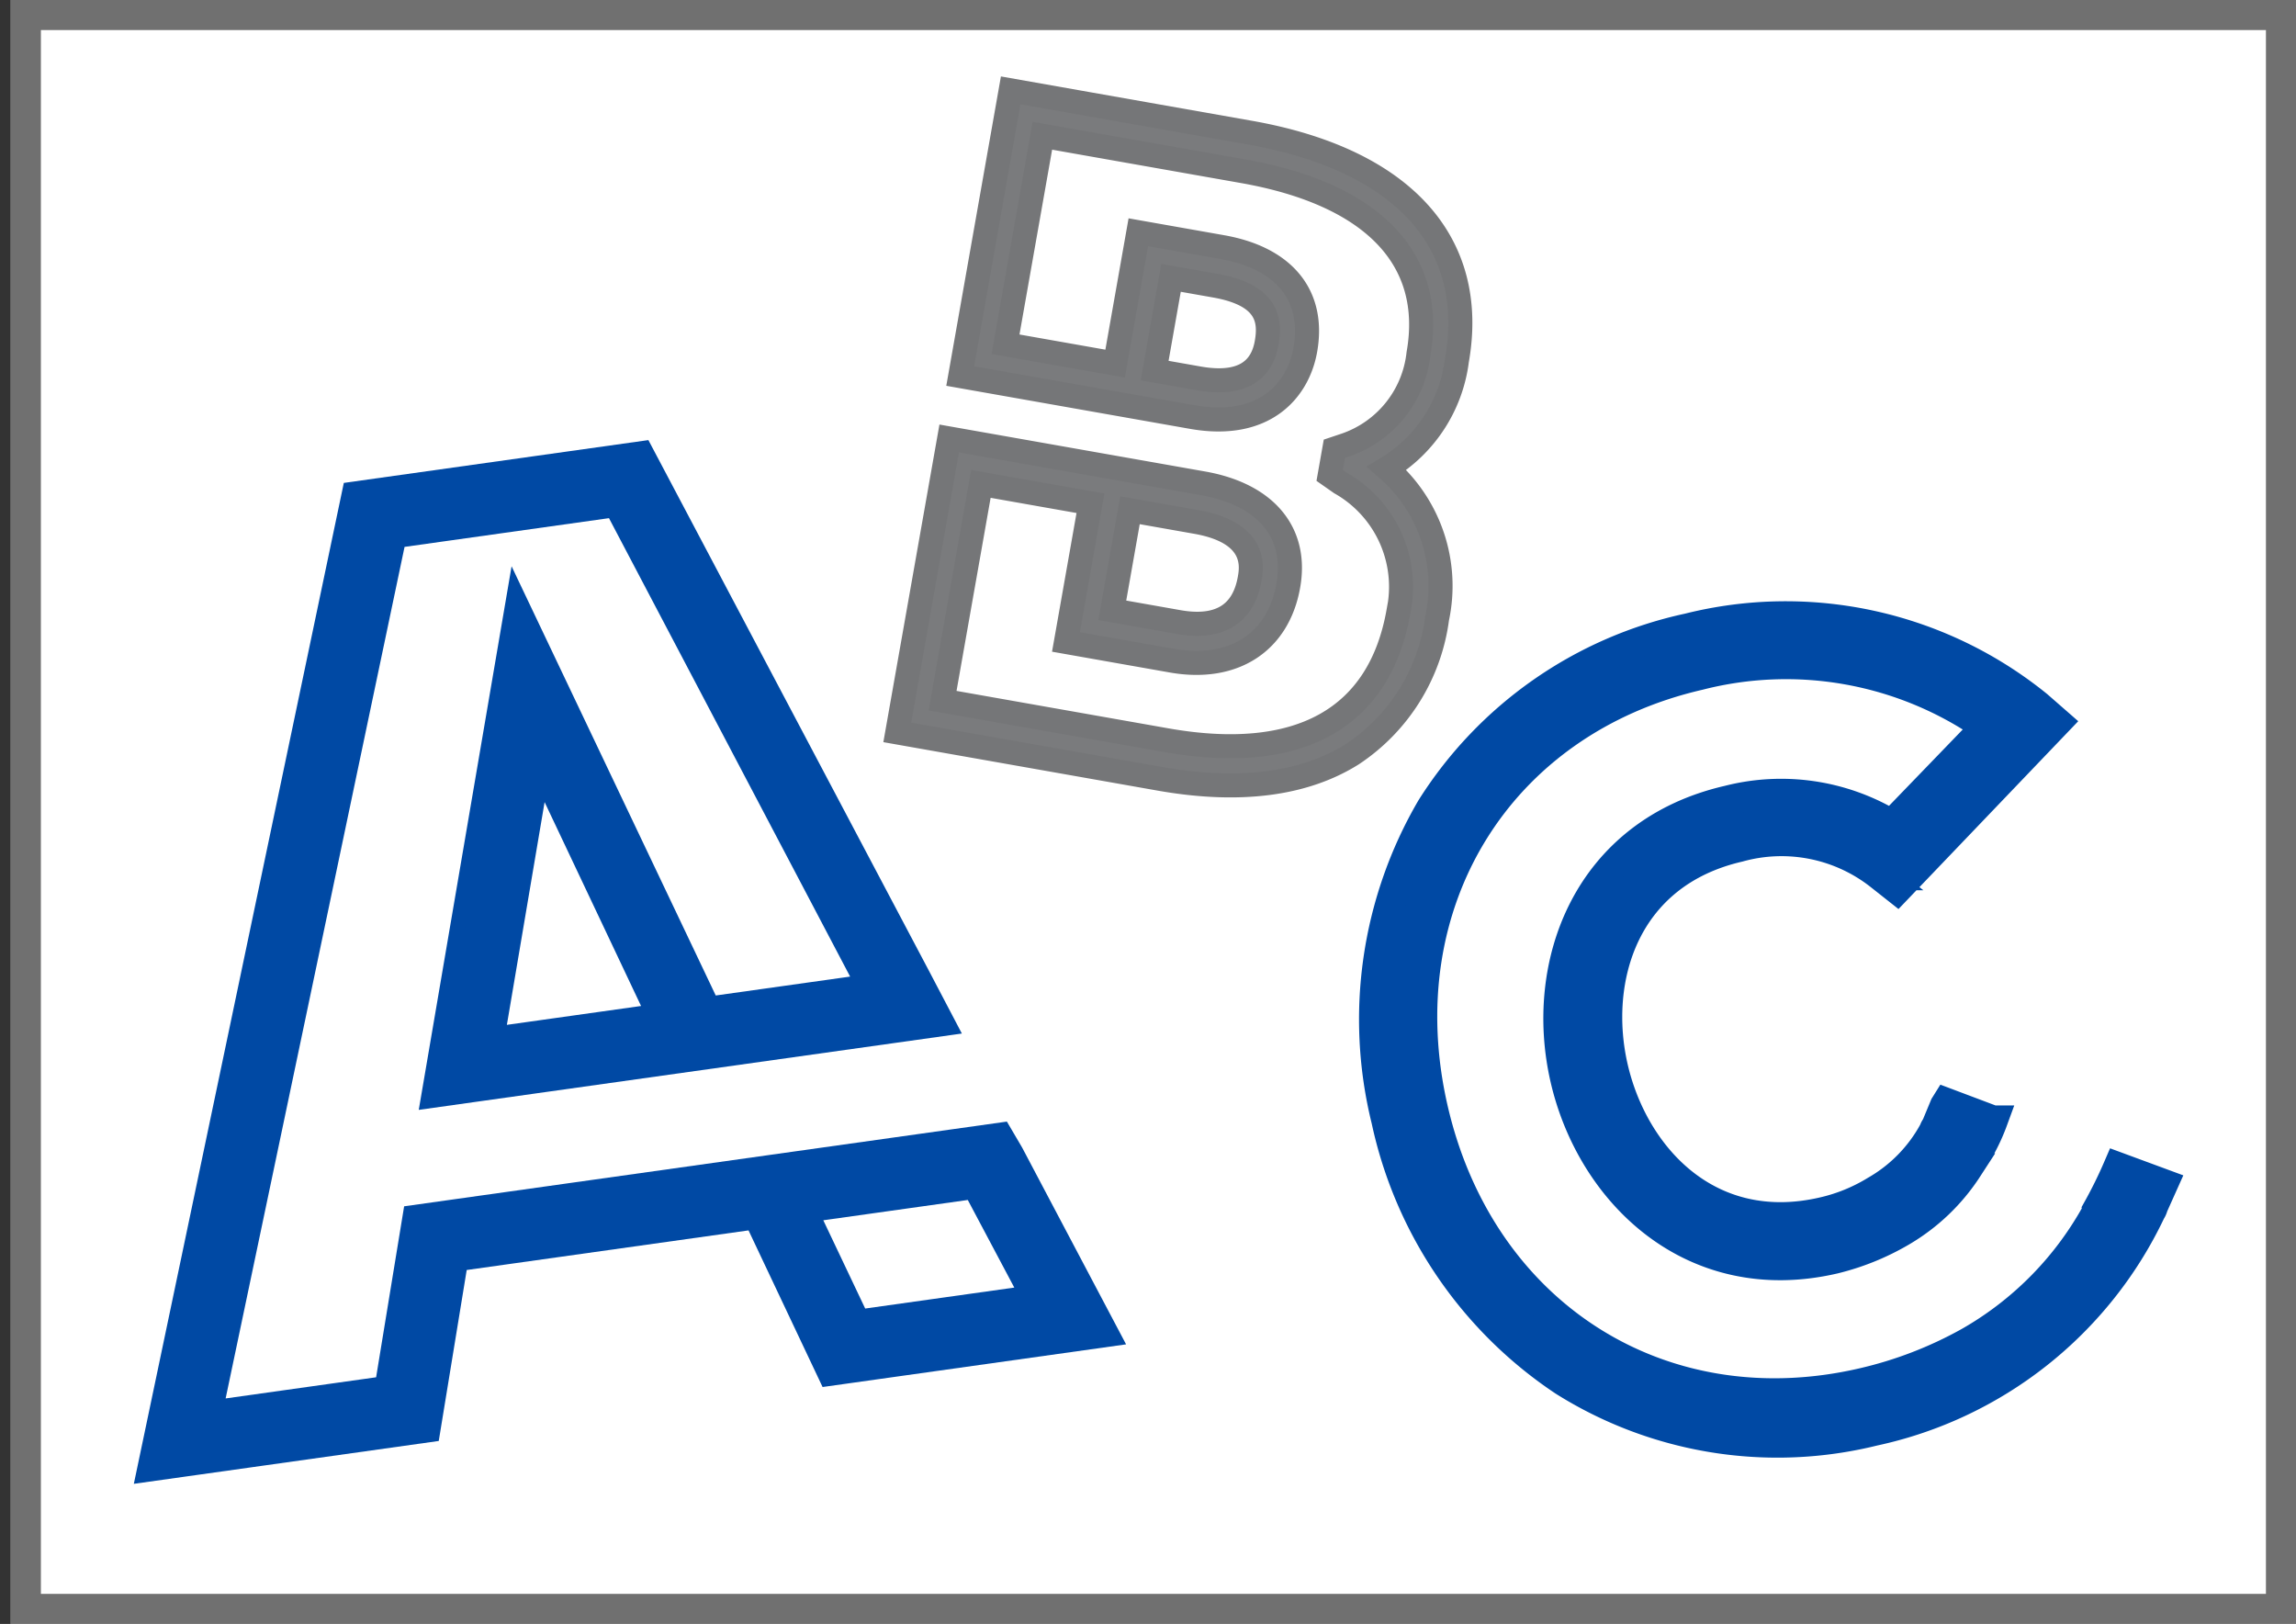
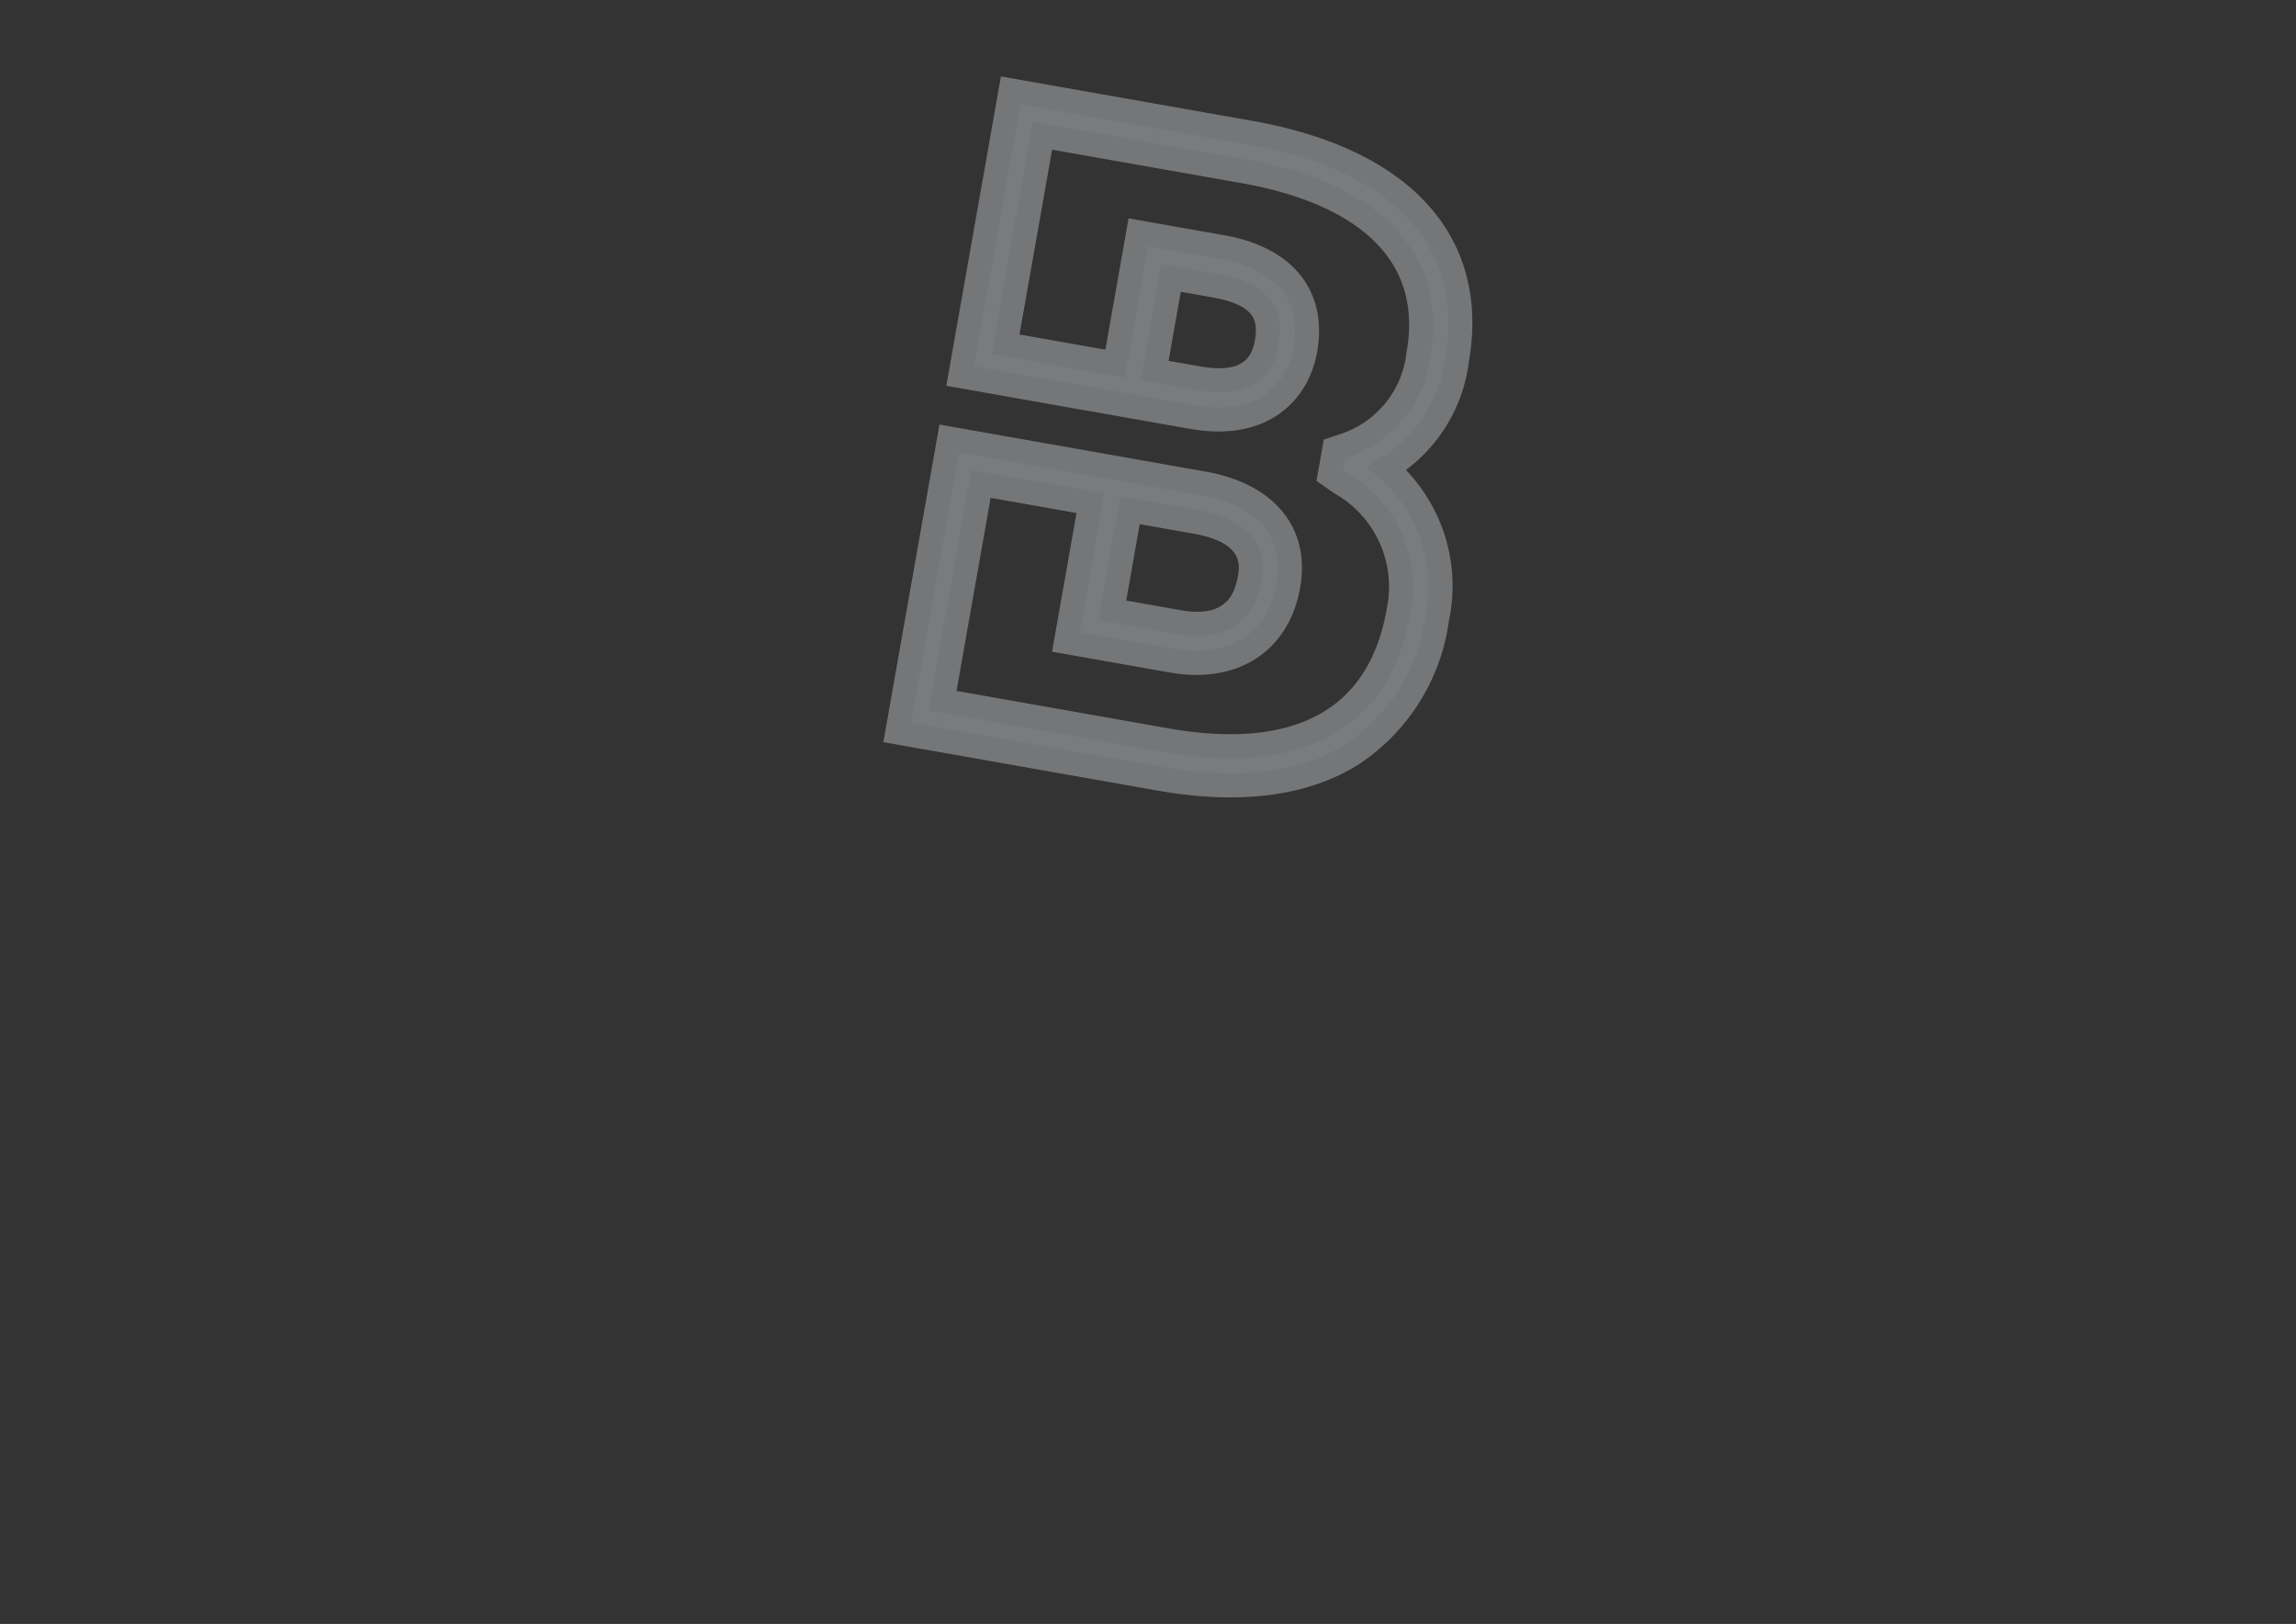
<svg xmlns="http://www.w3.org/2000/svg" width="76.36" height="54" viewBox="0 0 76.36 54">
  <rect x="0" y="0" width="76.36" height="54" fill="#333333" stroke="none" />
  <g id="Group_93204" data-name="Group 93204" transform="translate(-1390.64 -50)">
    <g id="Rectangle_15899" data-name="Rectangle 15899" transform="translate(1391 50)" fill="#fff" stroke="#707070" stroke-width="1">
-       <rect width="76" height="54" stroke="none" />
-       <rect x="0.5" y="0.5" width="75" height="53" fill="none" />
-     </g>
+       </g>
    <g id="Group_93203" data-name="Group 93203" transform="translate(-73 52)">
      <g id="Group_85982" data-name="Group 85982" transform="translate(2270.348 3484.004)">
-         <path id="Path_268593" data-name="Path 268593" d="M32.612,31.487H22.959l-1.714-5.5H11.412L9.7,31.487H0L11.367,0h9.878l6.721,18.6.677,1.892H11.1L16.329,4.1l4.556,14.5h5.052l-6-16.712H12.72L2.706,29.6H8.3l1.714-5.5H29.906l.316.766.406,1.126ZM18.9,18.6l-2.571-8.243L13.712,18.6ZM29.906,29.6l-1.308-3.6H23.23l1.128,3.6Z" transform="translate(-806.321 -3468.141) rotate(-8)" fill="#0049a4" stroke="#0049a4" stroke-width="0.5" />
        <path id="Path_268594" data-name="Path 268594" d="M17.016,14.822a6.418,6.418,0,0,1-1.987,4.93c-1.4,1.271-3.478,1.922-6.179,1.922H0V11.752H8.57c2.111,0,3.384,1.054,3.384,2.853,0,1.923-1.3,3.132-3.384,3.132H5V13.055H1.3v7.318H8.849c4.471,0,6.862-1.923,6.862-5.551a3.963,3.963,0,0,0-2.64-3.876l-.4-.186v-.9l.342-.186a3.622,3.622,0,0,0,1.863-3.411c0-3.194-2.422-4.961-6.8-4.961H1.3V8.341H5V3.907H7.825c2.111,0,3.322,1.054,3.322,2.884,0,1.364-.869,2.853-3.322,2.853H0V0H8.073c5.154,0,8.1,2.264,8.1,6.264A4.908,4.908,0,0,1,14.5,10.2,5.164,5.164,0,0,1,17.016,14.822ZM6.334,8.341h1.49c1.335,0,2.018-.527,2.018-1.55,0-.744-.217-1.581-2.018-1.581H6.334Zm0,8.093H8.57c1.366,0,2.08-.62,2.08-1.829,0-.372,0-1.55-2.08-1.55H6.334Z" transform="matrix(0.985, 0.174, -0.174, 0.985, -773.095, -3482.999)" fill="#7a7b7d" stroke="#757678" stroke-width="0.8" />
-         <path id="Path_268595" data-name="Path 268595" d="M23.363,20.681l1.328.871L24.2,22.2a.524.524,0,0,1-.114.152,13.282,13.282,0,0,1-10.62,5.038,13.342,13.342,0,0,1-9.671-3.939A13.925,13.925,0,0,1,0,13.674,13.925,13.925,0,0,1,3.793,3.9,13.463,13.463,0,0,1,13.464,0,13.3,13.3,0,0,1,24.2,5.113l.493.682L18.281,10l-.455-.568a5.292,5.292,0,0,0-4.362-1.97c-3.944,0-5.727,3.22-5.727,6.212s1.783,6.25,5.727,6.25a5.793,5.793,0,0,0,1.859-.3,5.06,5.06,0,0,0,2.352-1.515c.038-.076.114-.114.152-.189l.379-.53.076-.076,1.366.909a6.423,6.423,0,0,1-1.024,1.212l-.152.151a6.591,6.591,0,0,1-2.617,1.553,8.3,8.3,0,0,1-2.39.379c-4.816,0-7.358-3.939-7.358-7.841s2.542-7.8,7.358-7.8a7.1,7.1,0,0,1,5.121,2.007l3.792-2.462a11.657,11.657,0,0,0-8.913-3.826C6.6,1.591,1.593,6.666,1.593,13.674S6.6,25.757,13.464,25.757a13.432,13.432,0,0,0,3.756-.53,11.12,11.12,0,0,0,5.157-3.3v-.038A15.127,15.127,0,0,0,23.363,20.681Z" transform="translate(-763.677 -3462.082) rotate(-13)" fill="#0049a4" stroke="#0049a4" stroke-width="1" />
      </g>
    </g>
  </g>
</svg>